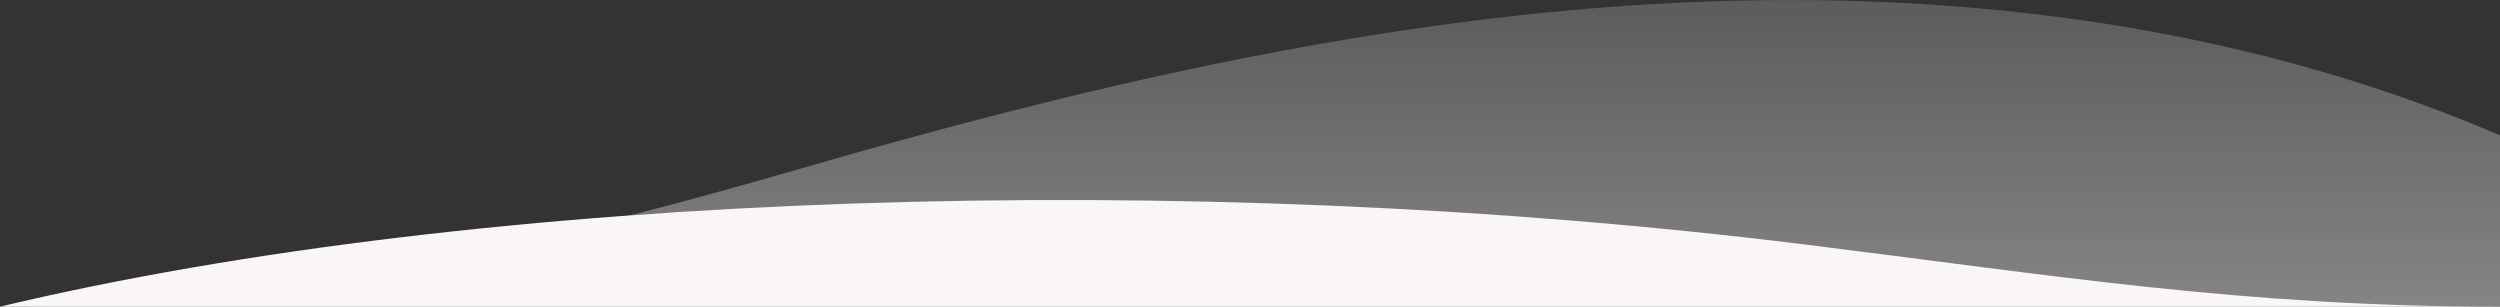
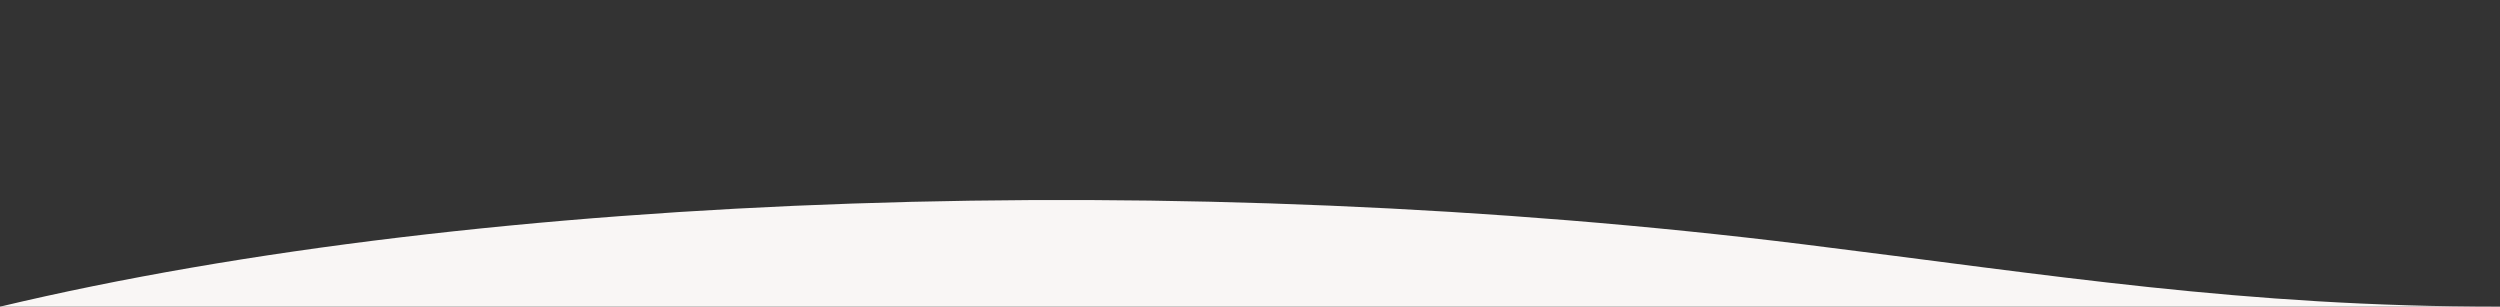
<svg xmlns="http://www.w3.org/2000/svg" width="375" height="46" viewBox="0 0 375 46" fill="none">
  <rect x="0" y="0" width="375" height="46" fill="#333333" stroke="none" />
-   <path d="M375 20.298C335.15 3.158 290.84 -1.942 247.52 0.638C204.21 3.218 161.67 13.228 120 25.318C80.76 36.708 39.95 46.008 0 46.008H375V20.298Z" fill="url(#paint0_linear_109_12)" />
  <path d="M375 46C336.4 46 308.09 41.3 270.61 36.66C178.05 25.2 72.73 28.67 0 46H375Z" fill="#F9F6F5" />
  <defs>
    <linearGradient id="paint0_linear_109_12" x1="187.5" y1="0.007" x2="187.5" y2="46.008" gradientUnits="userSpaceOnUse">
      <stop stop-color="white" stop-opacity="0.2" />
      <stop offset="1" stop-color="white" stop-opacity="0.4" />
    </linearGradient>
  </defs>
</svg>